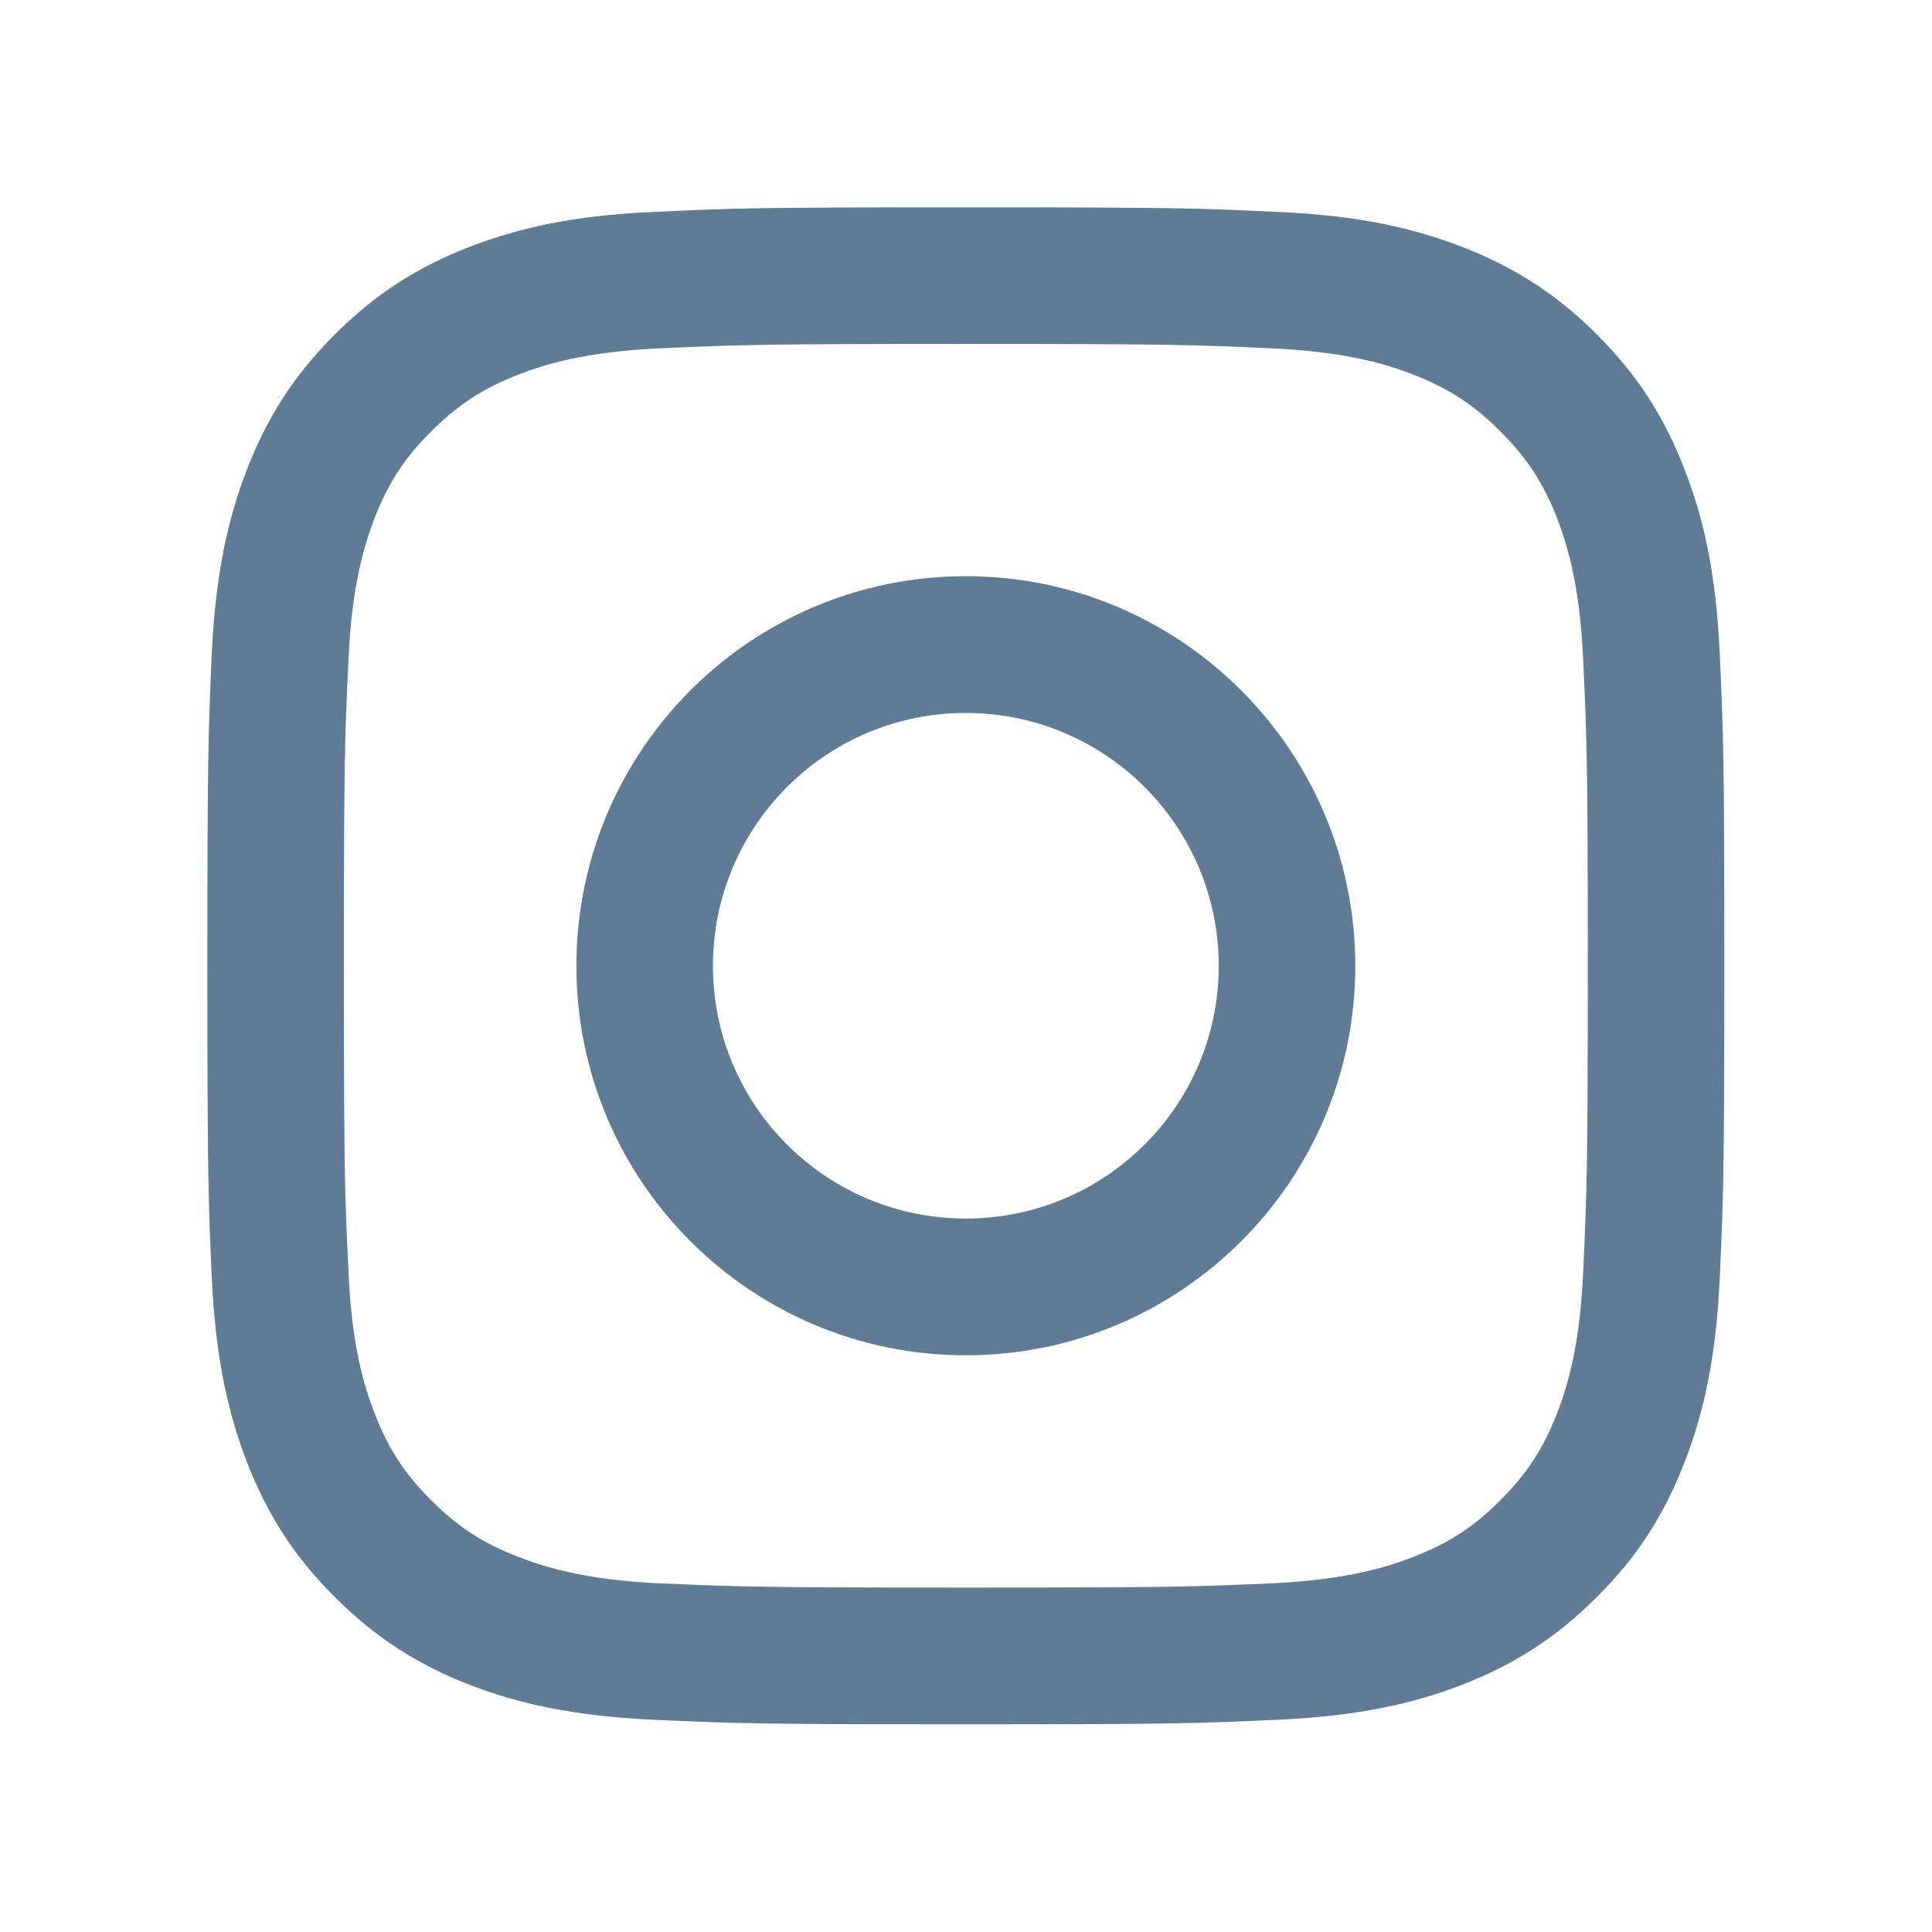
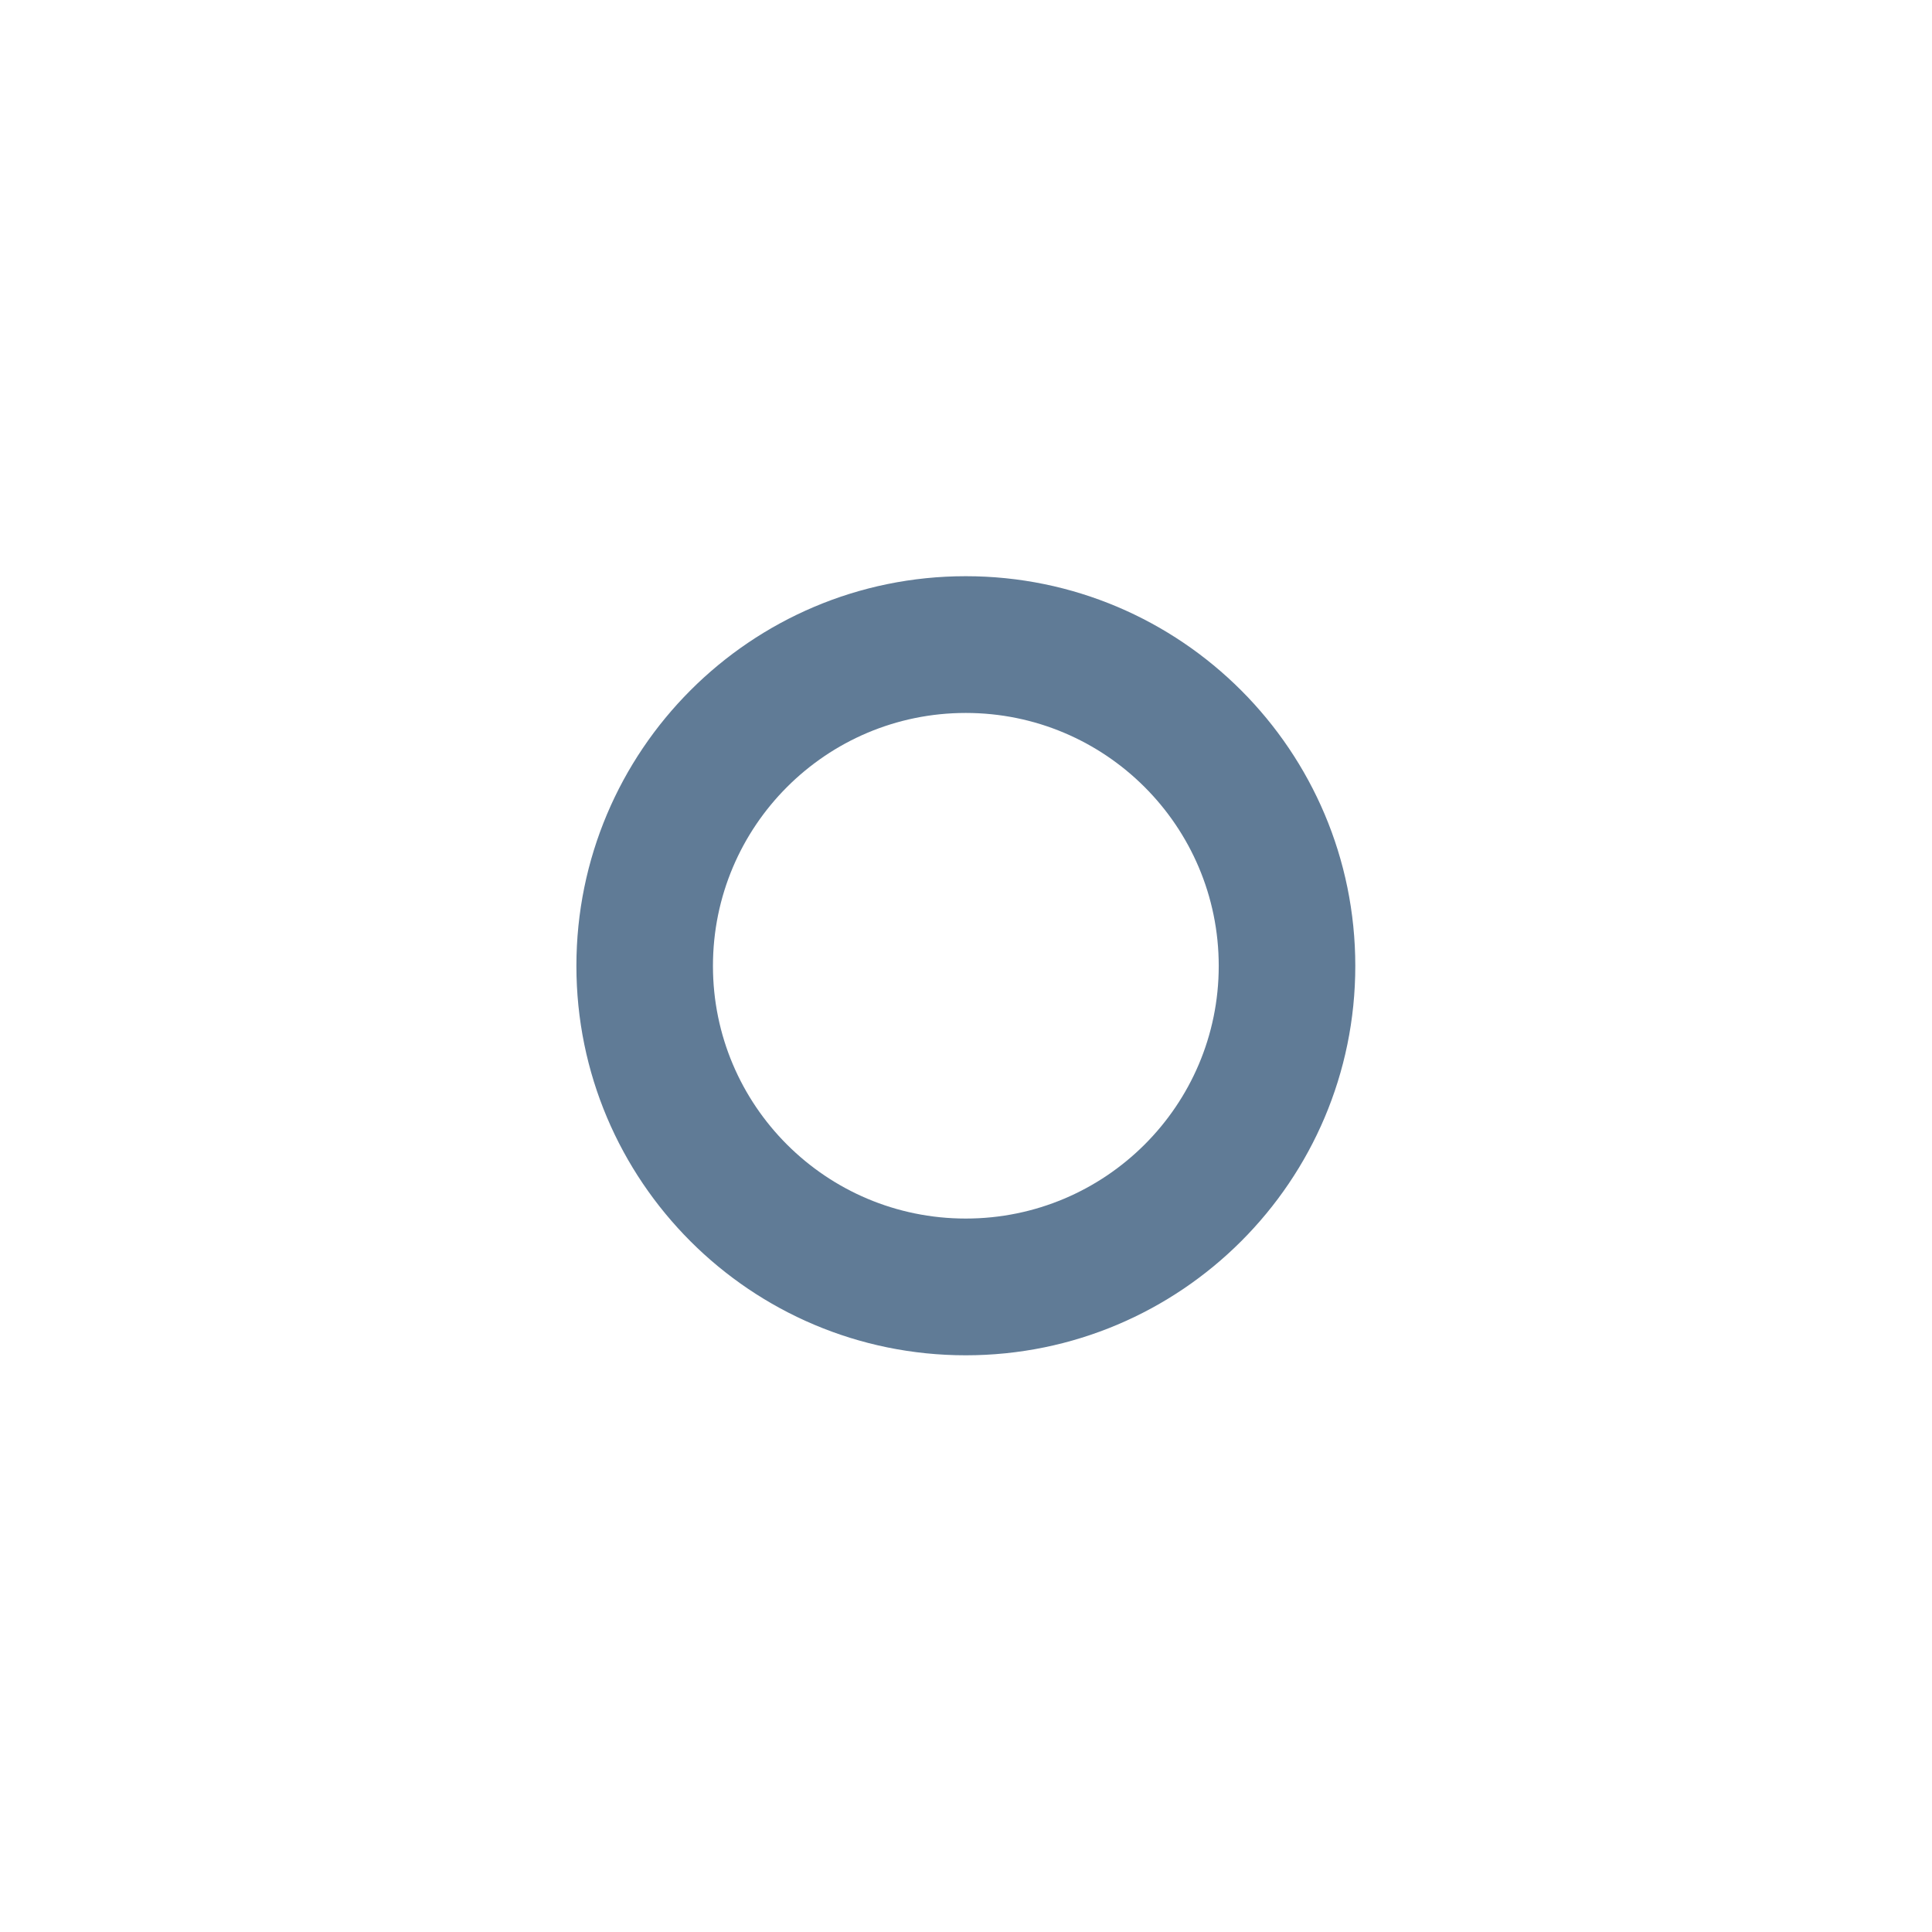
<svg xmlns="http://www.w3.org/2000/svg" width="500" zoomAndPan="magnify" viewBox="0 0 375 375" height="500" preserveAspectRatio="xMidYMid meet" version="1.0">
  <defs>
    <clipPath id="fc34bff6ee">
-       <path d="M 40.246 40.246 L 334.996 40.246 L 334.996 334.996 L 40.246 334.996 Z M 40.246 40.246 " clip-rule="nonzero" />
-     </clipPath>
+       </clipPath>
  </defs>
  <g clip-path="url(#fc34bff6ee)">
    <path fill="#607b96" d="M 307.293 246.953 C 306.637 261.309 304.234 269.109 302.242 274.289 C 299.566 281.156 296.371 286.066 291.191 291.219 C 286.066 296.371 281.156 299.555 274.289 302.203 C 269.109 304.227 261.277 306.637 246.926 307.32 C 231.406 308.004 226.805 308.148 187.453 308.148 C 148.133 308.148 143.496 308.004 127.977 307.32 C 113.625 306.637 105.832 304.227 100.652 302.203 C 93.746 299.555 88.871 296.371 83.719 291.219 C 78.531 286.066 75.34 281.156 72.695 274.289 C 70.703 269.109 68.266 261.309 67.648 246.953 C 66.891 231.434 66.754 226.762 66.754 187.488 C 66.754 148.133 66.891 143.496 67.648 127.977 C 68.266 113.625 70.703 105.832 72.695 100.605 C 75.34 93.746 78.531 88.863 83.719 83.711 C 88.871 78.57 93.746 75.375 100.652 72.695 C 105.832 70.668 113.625 68.297 127.977 67.613 C 143.496 66.926 148.133 66.754 187.453 66.754 C 226.805 66.754 231.406 66.926 246.926 67.613 C 261.277 68.297 269.109 70.668 274.289 72.695 C 281.156 75.375 286.066 78.57 291.191 83.711 C 296.371 88.863 299.566 93.746 302.242 100.605 C 304.234 105.832 306.637 113.625 307.293 127.977 C 308.012 143.496 308.188 148.133 308.188 187.488 C 308.188 226.762 308.012 231.434 307.293 246.953 Z M 333.797 126.77 C 333.074 111.082 330.602 100.367 326.93 91.031 C 323.191 81.348 318.176 73.141 309.969 64.934 C 301.797 56.762 293.59 51.75 283.906 47.965 C 274.535 44.328 263.855 41.824 248.16 41.141 C 232.465 40.387 227.453 40.246 187.453 40.246 C 147.484 40.246 142.438 40.387 126.742 41.141 C 111.082 41.824 100.41 44.328 90.996 47.965 C 81.348 51.75 73.141 56.762 64.969 64.934 C 56.762 73.141 51.75 81.348 47.973 91.031 C 44.336 100.367 41.863 111.082 41.105 126.77 C 40.422 142.465 40.246 147.484 40.246 187.488 C 40.246 227.453 40.422 232.465 41.105 248.16 C 41.863 263.816 44.336 274.527 47.973 283.906 C 51.75 293.555 56.762 301.797 64.969 309.969 C 73.141 318.137 81.348 323.191 90.996 326.965 C 100.41 330.602 111.082 333.074 126.742 333.797 C 142.438 334.52 147.484 334.691 187.453 334.691 C 227.453 334.691 232.465 334.52 248.16 333.797 C 263.855 333.074 274.535 330.602 283.906 326.965 C 293.59 323.191 301.797 318.137 309.969 309.969 C 318.176 301.797 323.191 293.555 326.93 283.906 C 330.602 274.527 333.074 263.816 333.797 248.16 C 334.52 232.465 334.691 227.453 334.691 187.488 C 334.691 147.484 334.52 142.465 333.797 126.77 Z M 333.797 126.77 " fill-opacity="1" fill-rule="nonzero" />
  </g>
  <path fill="#607b96" d="M 187.453 236.52 C 160.363 236.52 138.383 214.574 138.383 187.488 C 138.383 160.355 160.363 138.383 187.453 138.383 C 214.547 138.383 236.555 160.355 236.555 187.488 C 236.555 214.574 214.547 236.52 187.453 236.52 Z M 187.453 111.84 C 145.695 111.84 111.879 145.73 111.879 187.488 C 111.879 229.207 145.695 263.062 187.453 263.062 C 229.207 263.062 263.062 229.207 263.062 187.488 C 263.062 145.73 229.207 111.84 187.453 111.84 Z M 187.453 111.84 " fill-opacity="1" fill-rule="nonzero" />
</svg>